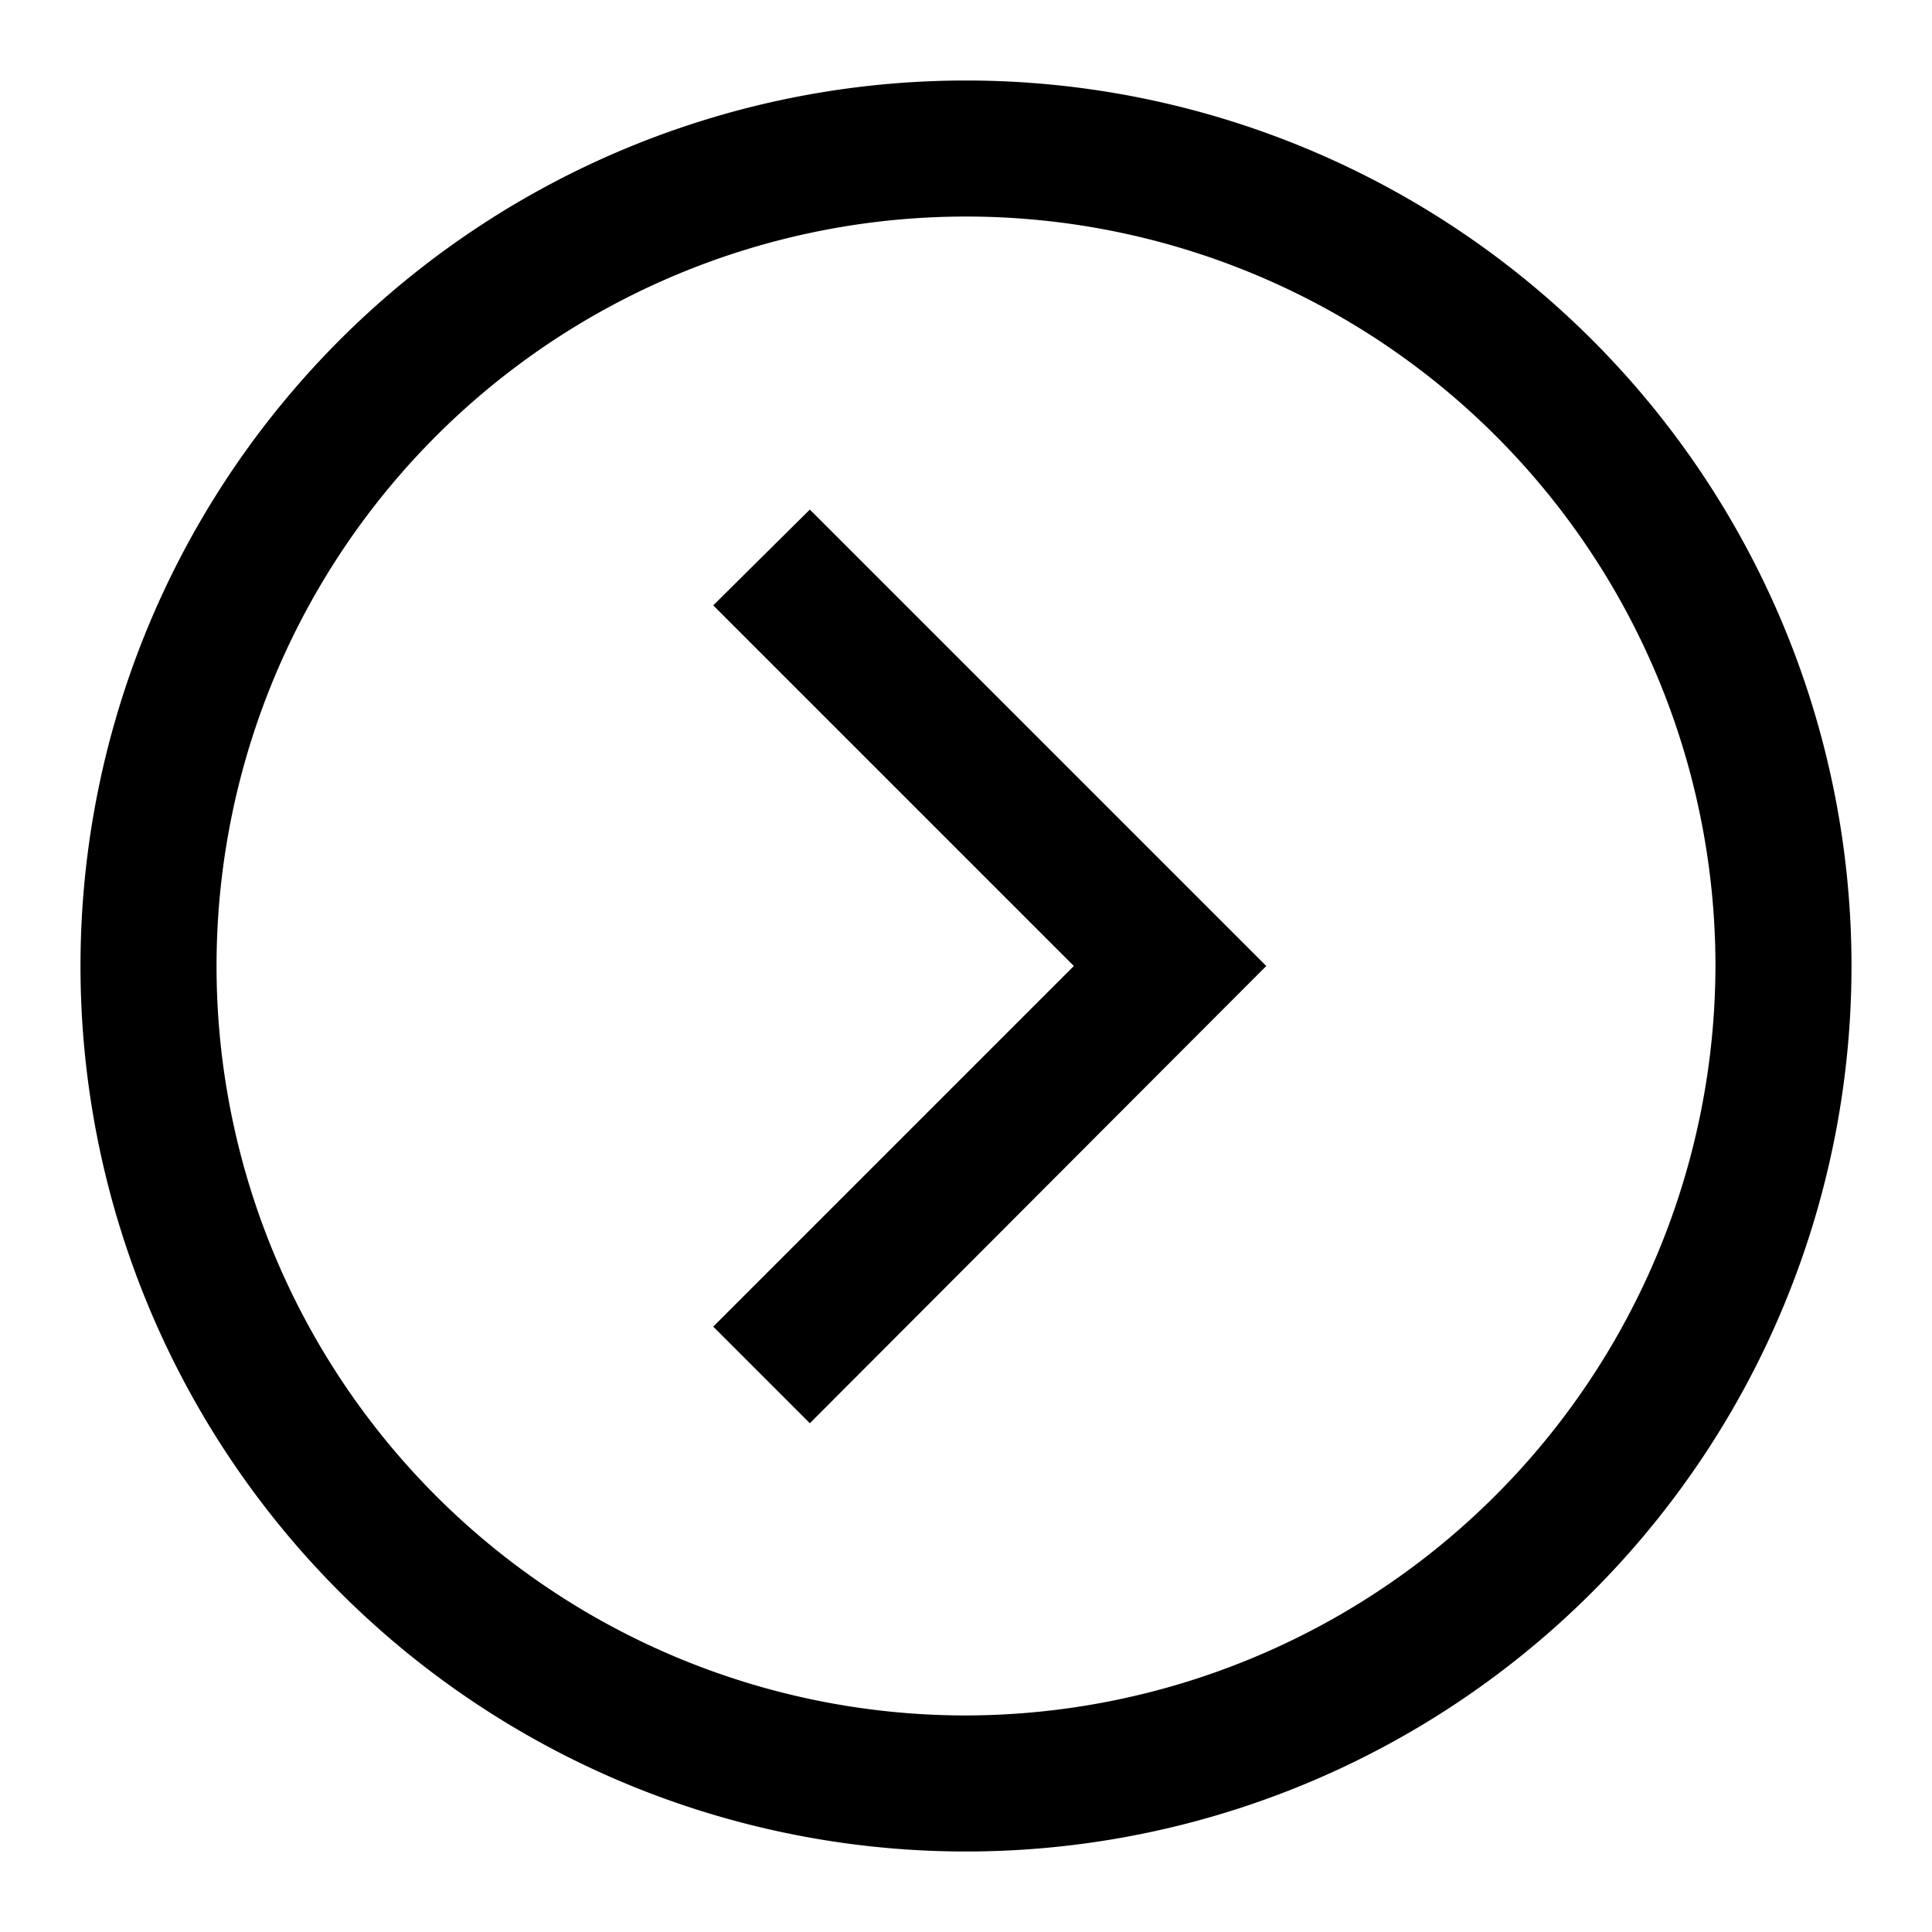
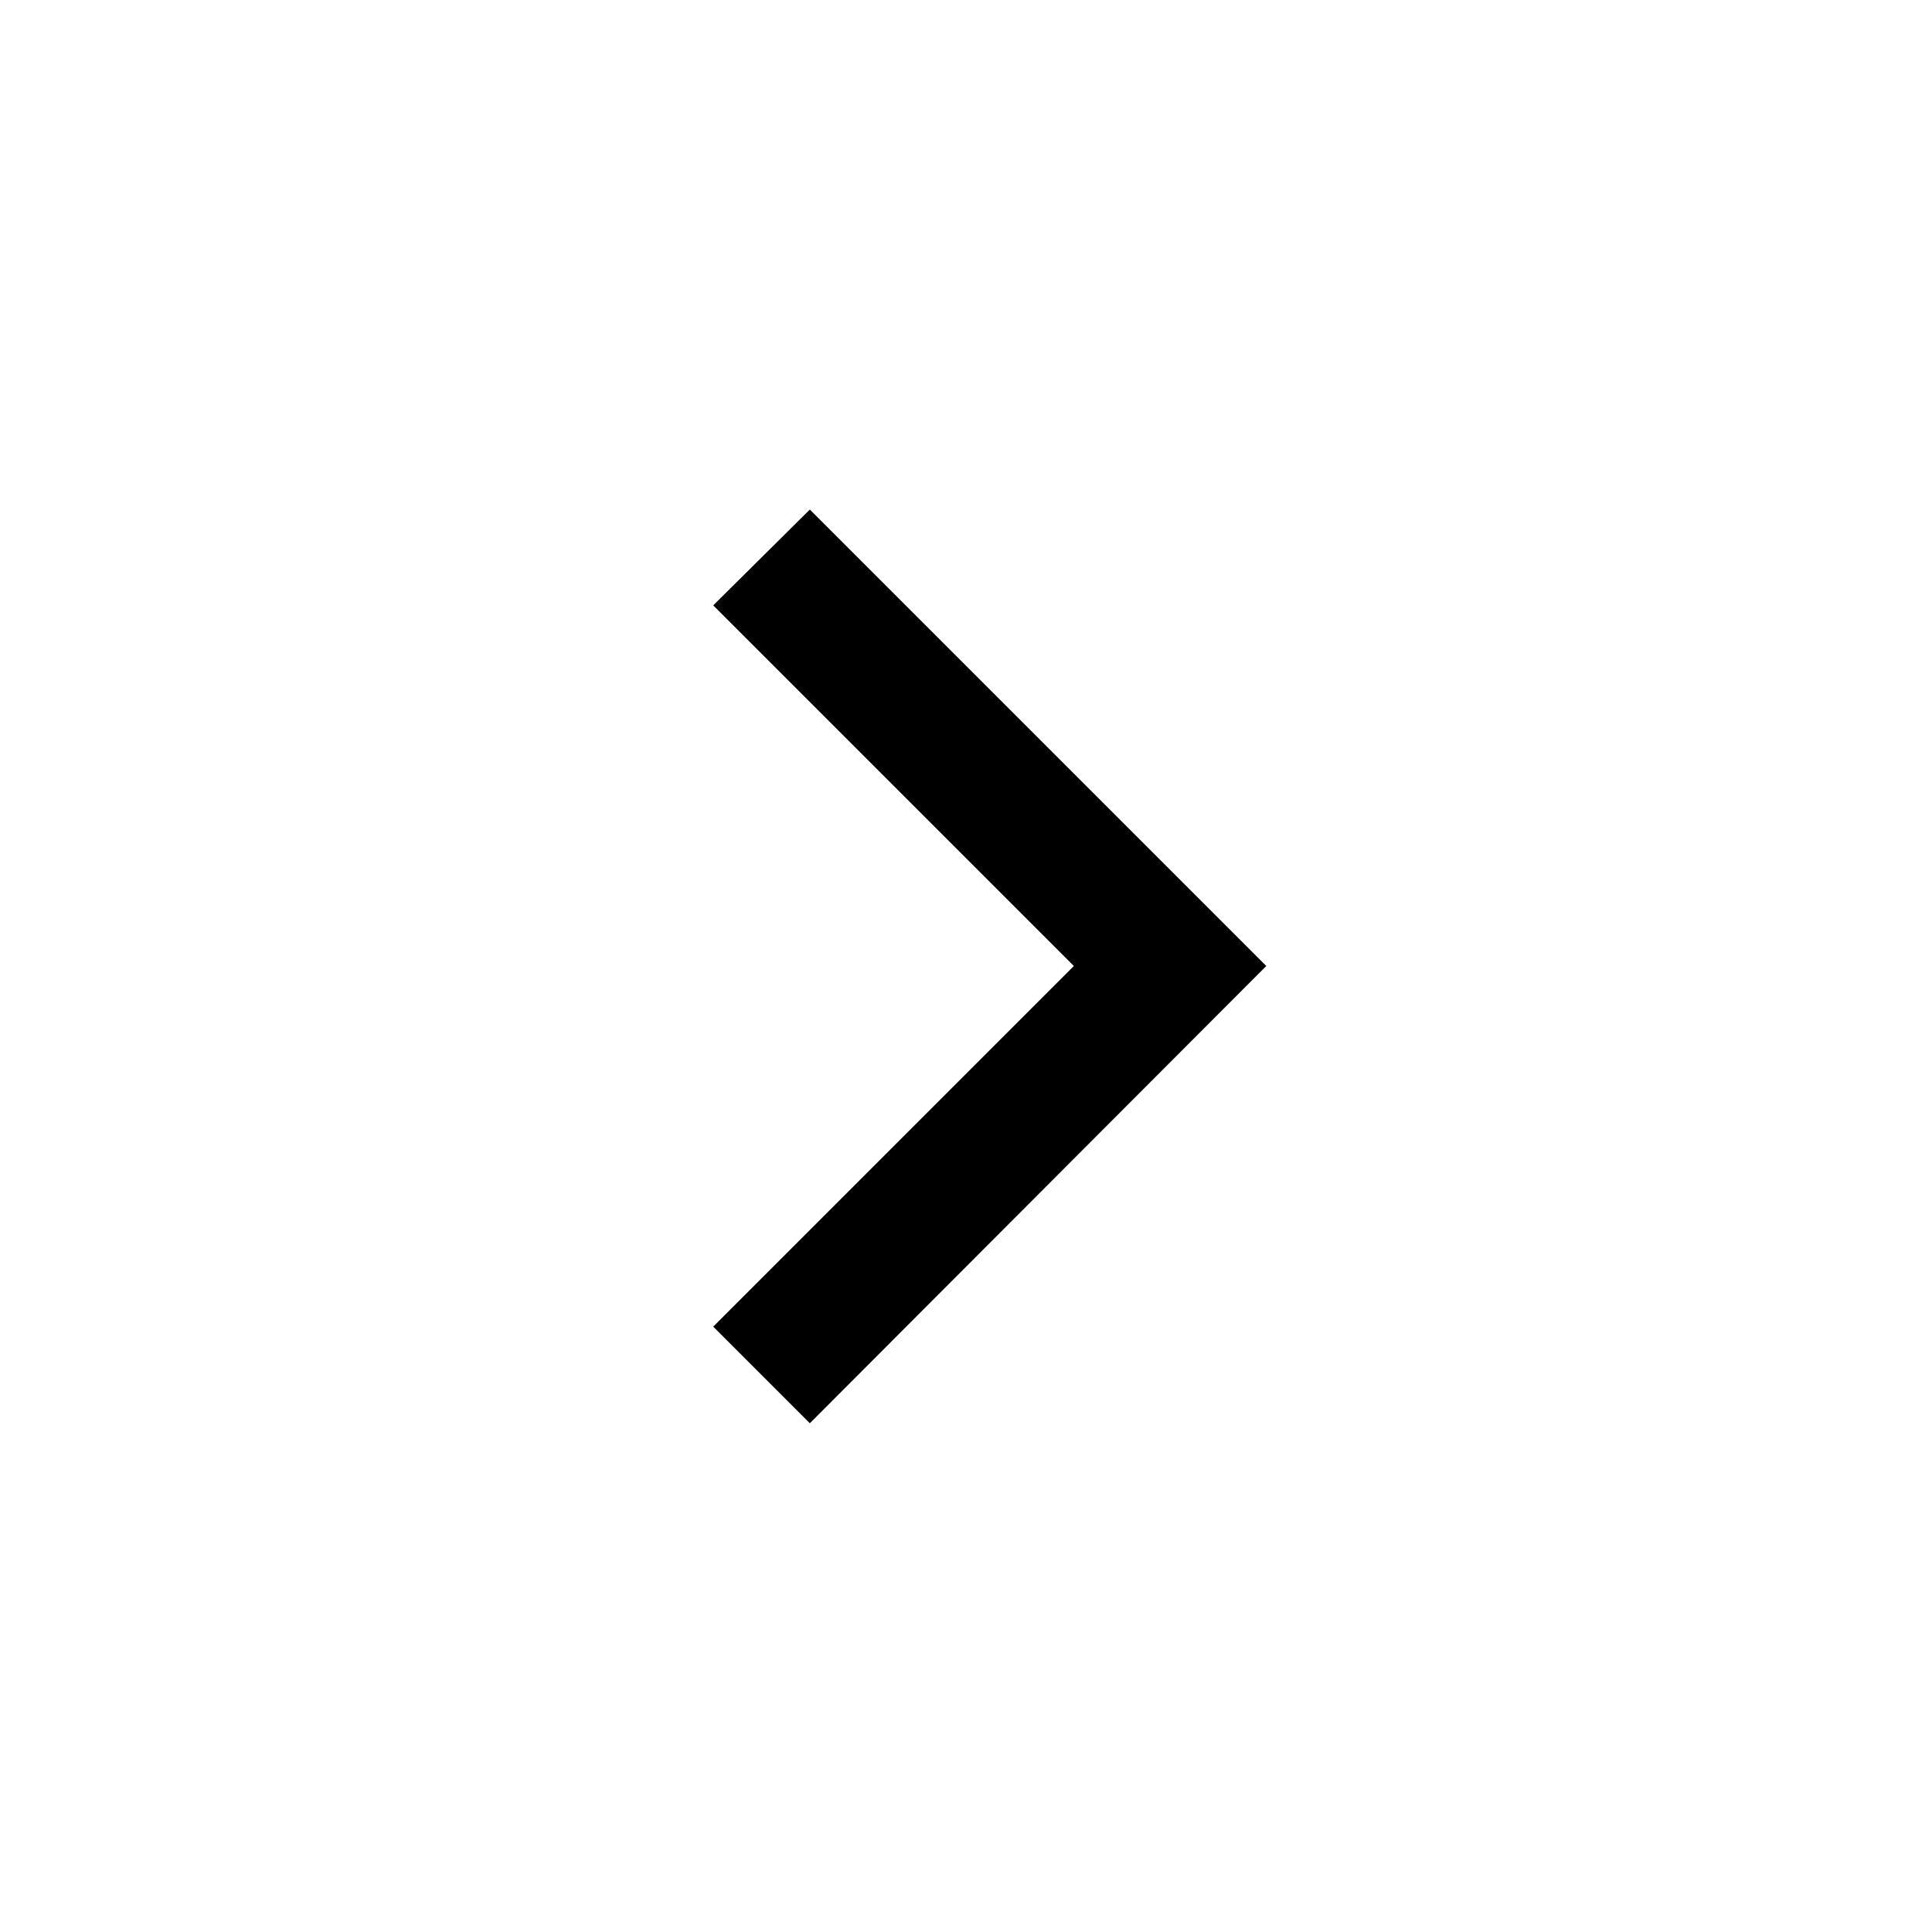
<svg xmlns="http://www.w3.org/2000/svg" id="Calque_1" data-name="Calque 1" viewBox="0 0 24 24">
  <title>icon</title>
  <polygon points="8.86 7.52 13.34 12 8.86 16.48 10.06 17.68 15.73 12 10.06 6.33 8.86 7.52" />
-   <path d="M12,1A11,11,0,1,0,23,12,11,11,0,0,0,12,1Zm0,20.31A9.31,9.31,0,1,1,21.31,12,9.33,9.33,0,0,1,12,21.31Z" />
</svg>